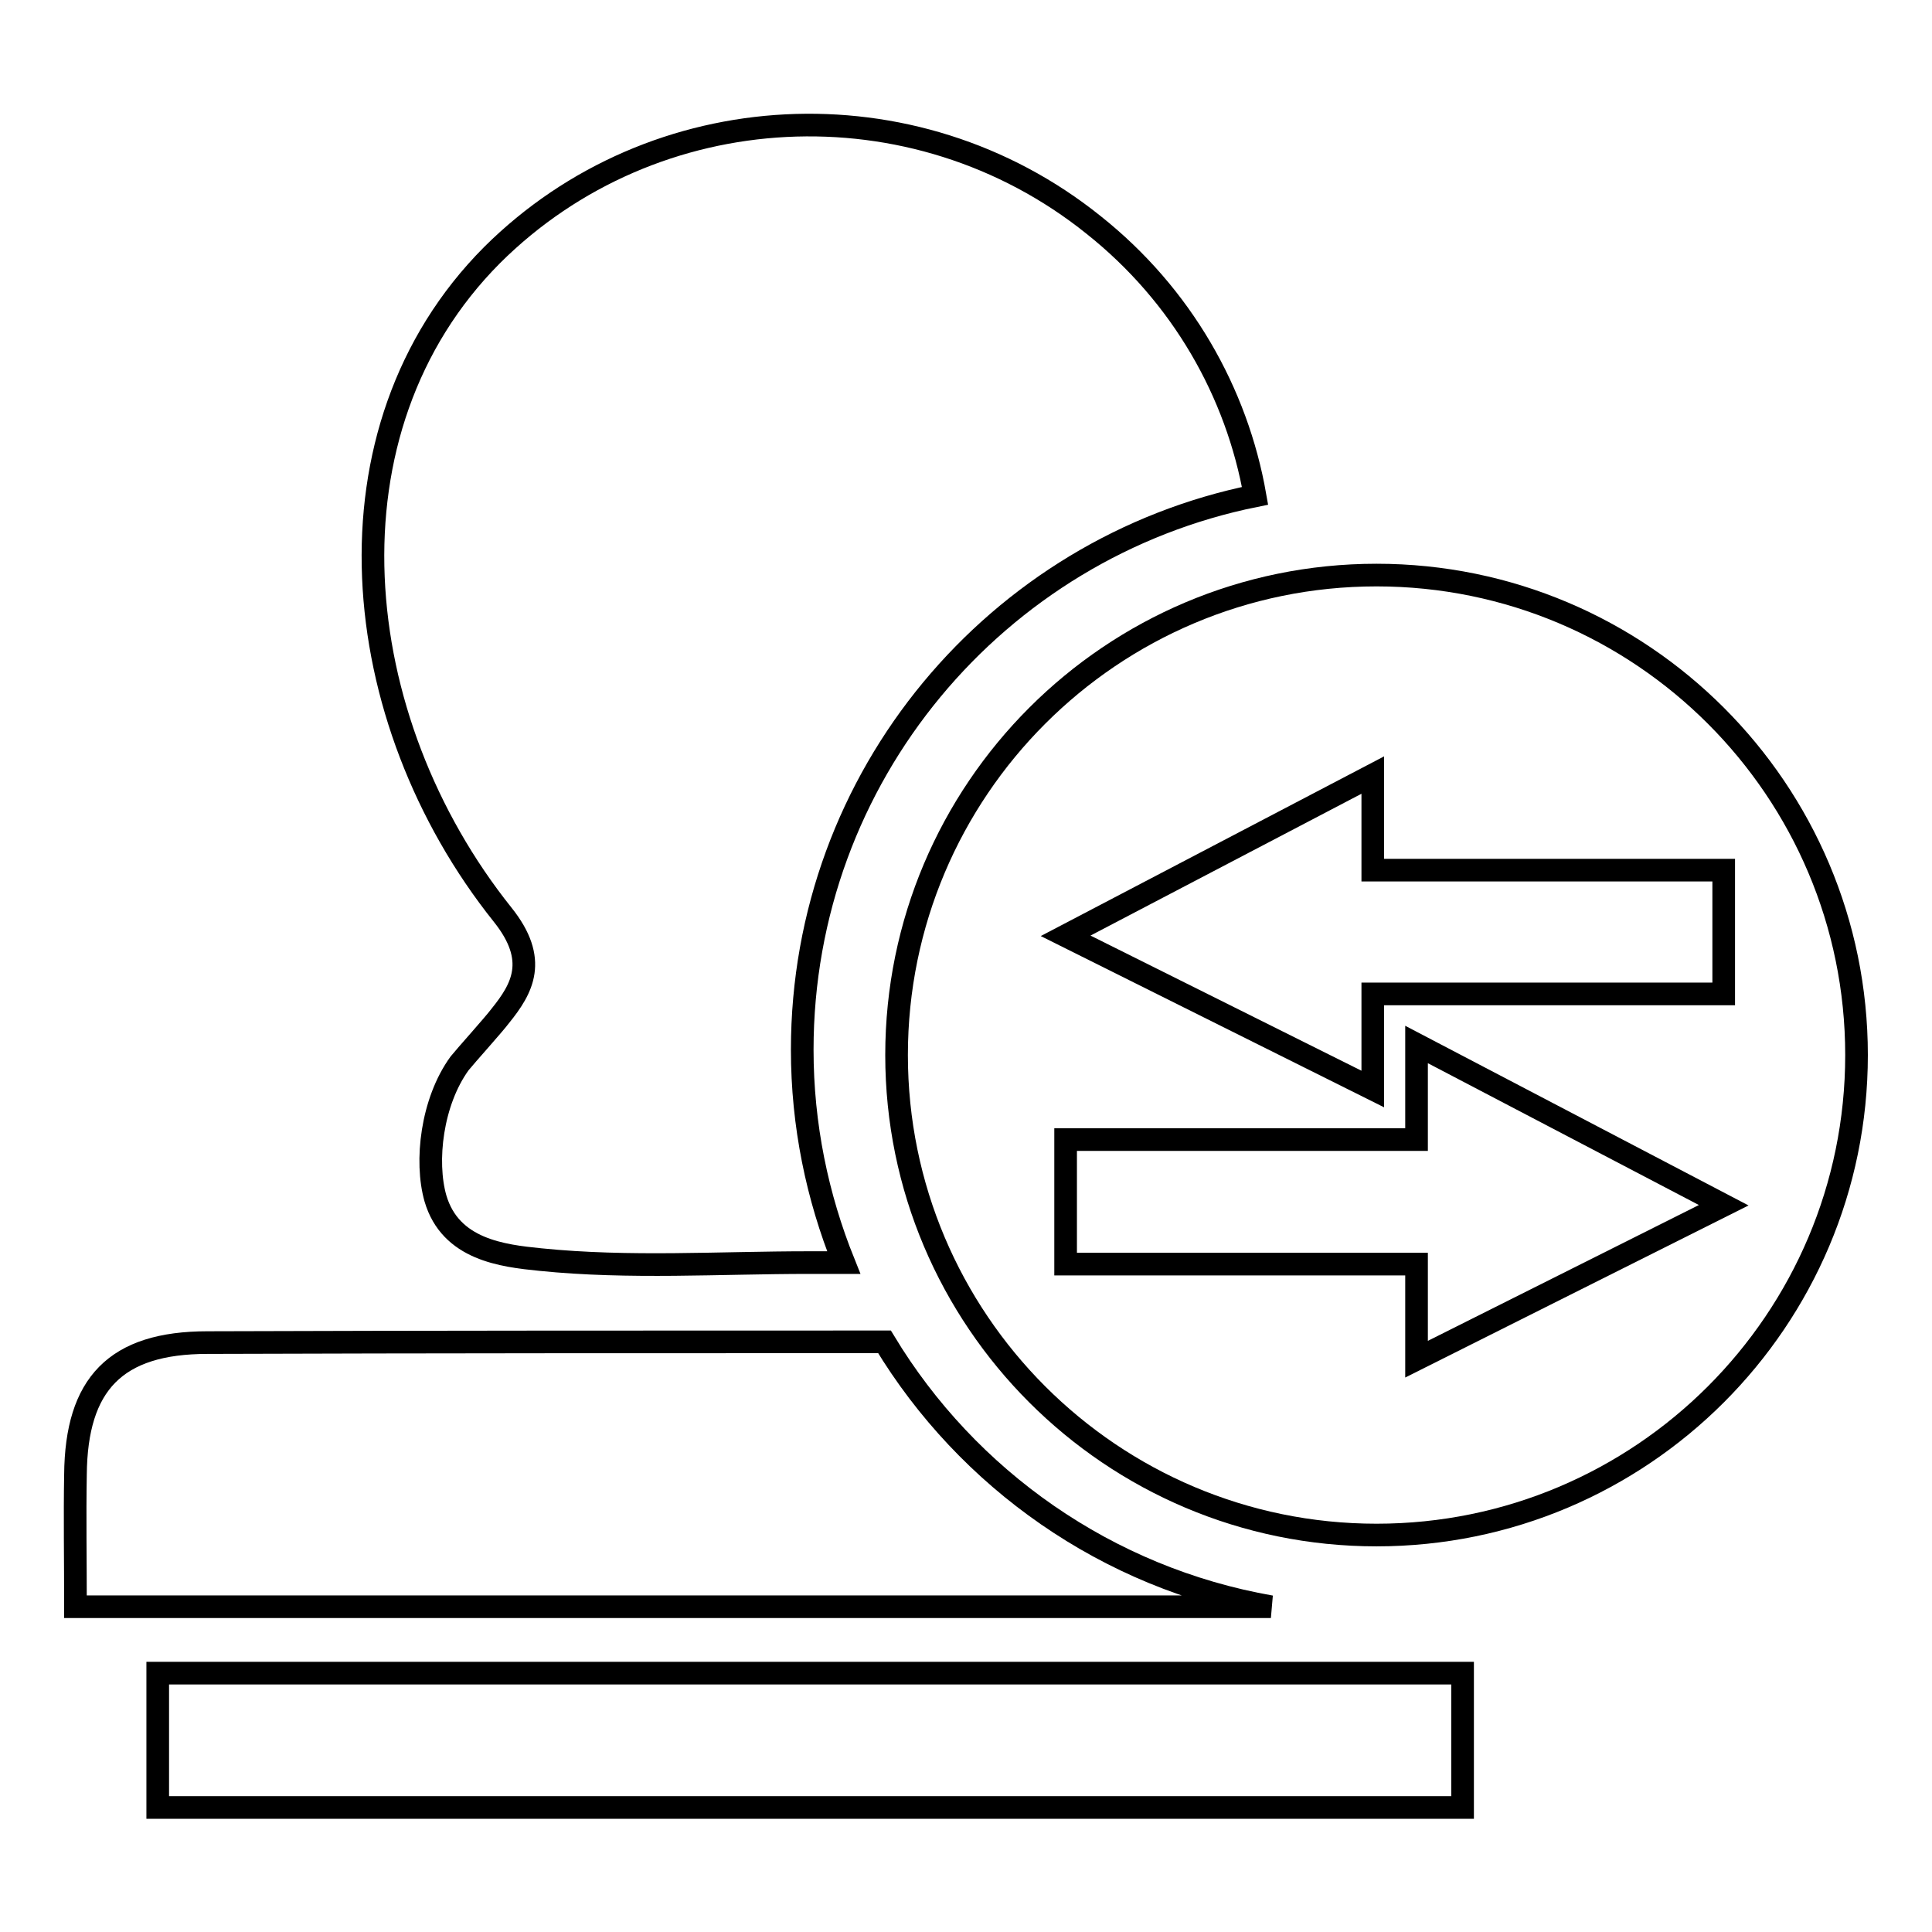
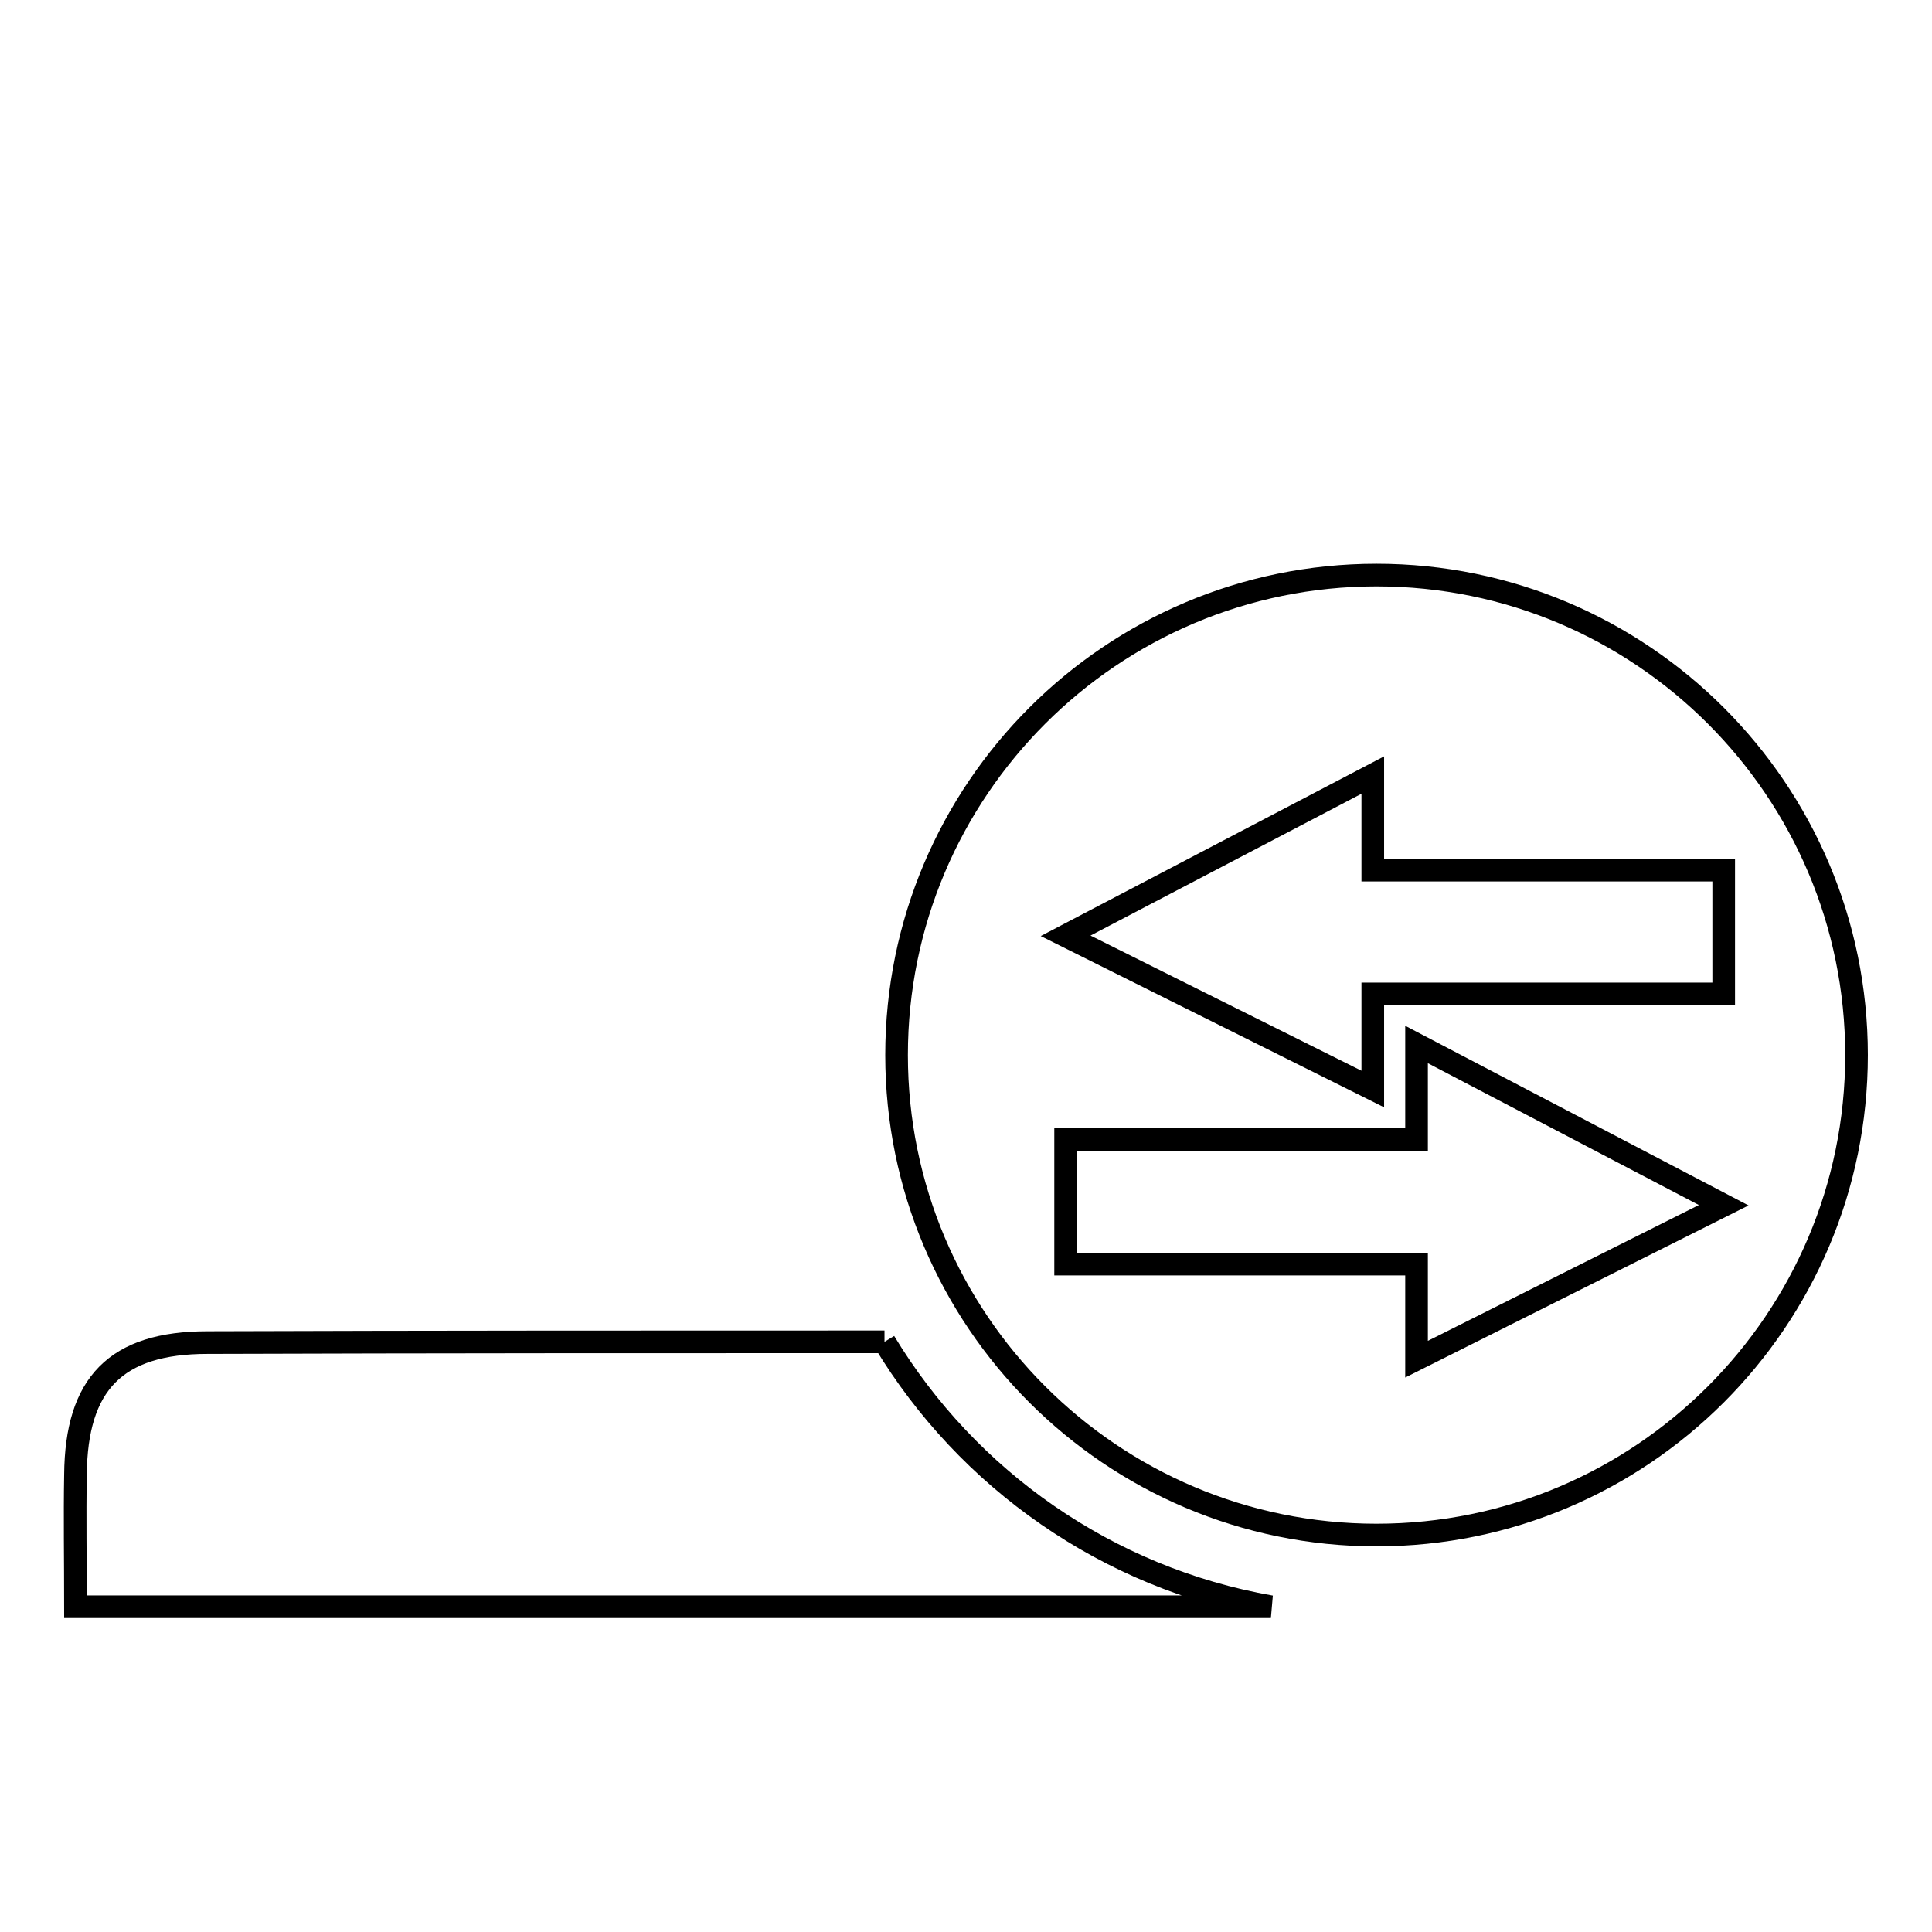
<svg xmlns="http://www.w3.org/2000/svg" version="1.1" x="0px" y="0px" viewBox="0 0 256 256" enable-background="new 0 0 256 256" xml:space="preserve">
  <g>
    <g>
-       <path stroke-width="3" fill-opacity="0" stroke="#000000" d="M117.2,177.8c-29.9,0-59.8,0-89.7,0.1c-12.2,0-17.4,5.5-17.5,17.5c-0.1,5.6,0,11.2,0,17.5h158.4C146.7,209.1,128.2,196,117.2,177.8z" />
-       <path stroke-width="3" fill-opacity="0" stroke="#000000" d="M66.3,134.6c-0.9,1.2-4.6,5.3-5.4,6.3c-3.7,5.1-4.6,13-3.2,17.9c2,6.8,8.9,7.6,13.9,8.1c11.8,1.2,23.7,0.4,35.6,0.4c1.5,0,3.1,0,4.6,0c-3.5-8.7-5.5-18.2-5.5-28.2c0-36.3,25.8-66.5,60-73.4c-2.4-13.7-9.7-26.6-21.4-35.9c-23.8-19.1-58.3-17.3-79.7,4C42.1,57,45.9,95.3,66.6,121.2C71.4,127.2,69.2,131,66.3,134.6z" />
-       <path stroke-width="3" fill-opacity="0" stroke="#000000" d="M21.1,221.7h-0.2v17.8h0.2h172.5h0.2v-17.8h-0.2H21.1z" />
+       <path stroke-width="3" fill-opacity="0" stroke="#000000" d="M117.2,177.8c-29.9,0-59.8,0-89.7,0.1c-12.2,0-17.4,5.5-17.5,17.5c-0.1,5.6,0,11.2,0,17.5h158.4C146.7,209.1,128.2,196,117.2,177.8" />
      <path stroke-width="3" fill-opacity="0" stroke="#000000" d="M182.4,76.2c-35.1,0-63.6,28.5-63.6,63.6c0,35.1,28.5,63.6,63.6,63.6c35.1,0,63.6-28.5,63.6-63.6C246,104.7,217.5,76.2,182.4,76.2z M187.7,180.1v-12.6h-46.5V151h46.5v-12.6l40.7,21.3L187.7,180.1z M181.9,131.7v12.6l-40.7-20.3l40.7-21.3v12.6h46.5v16.4H181.9z" />
    </g>
  </g>
</svg>